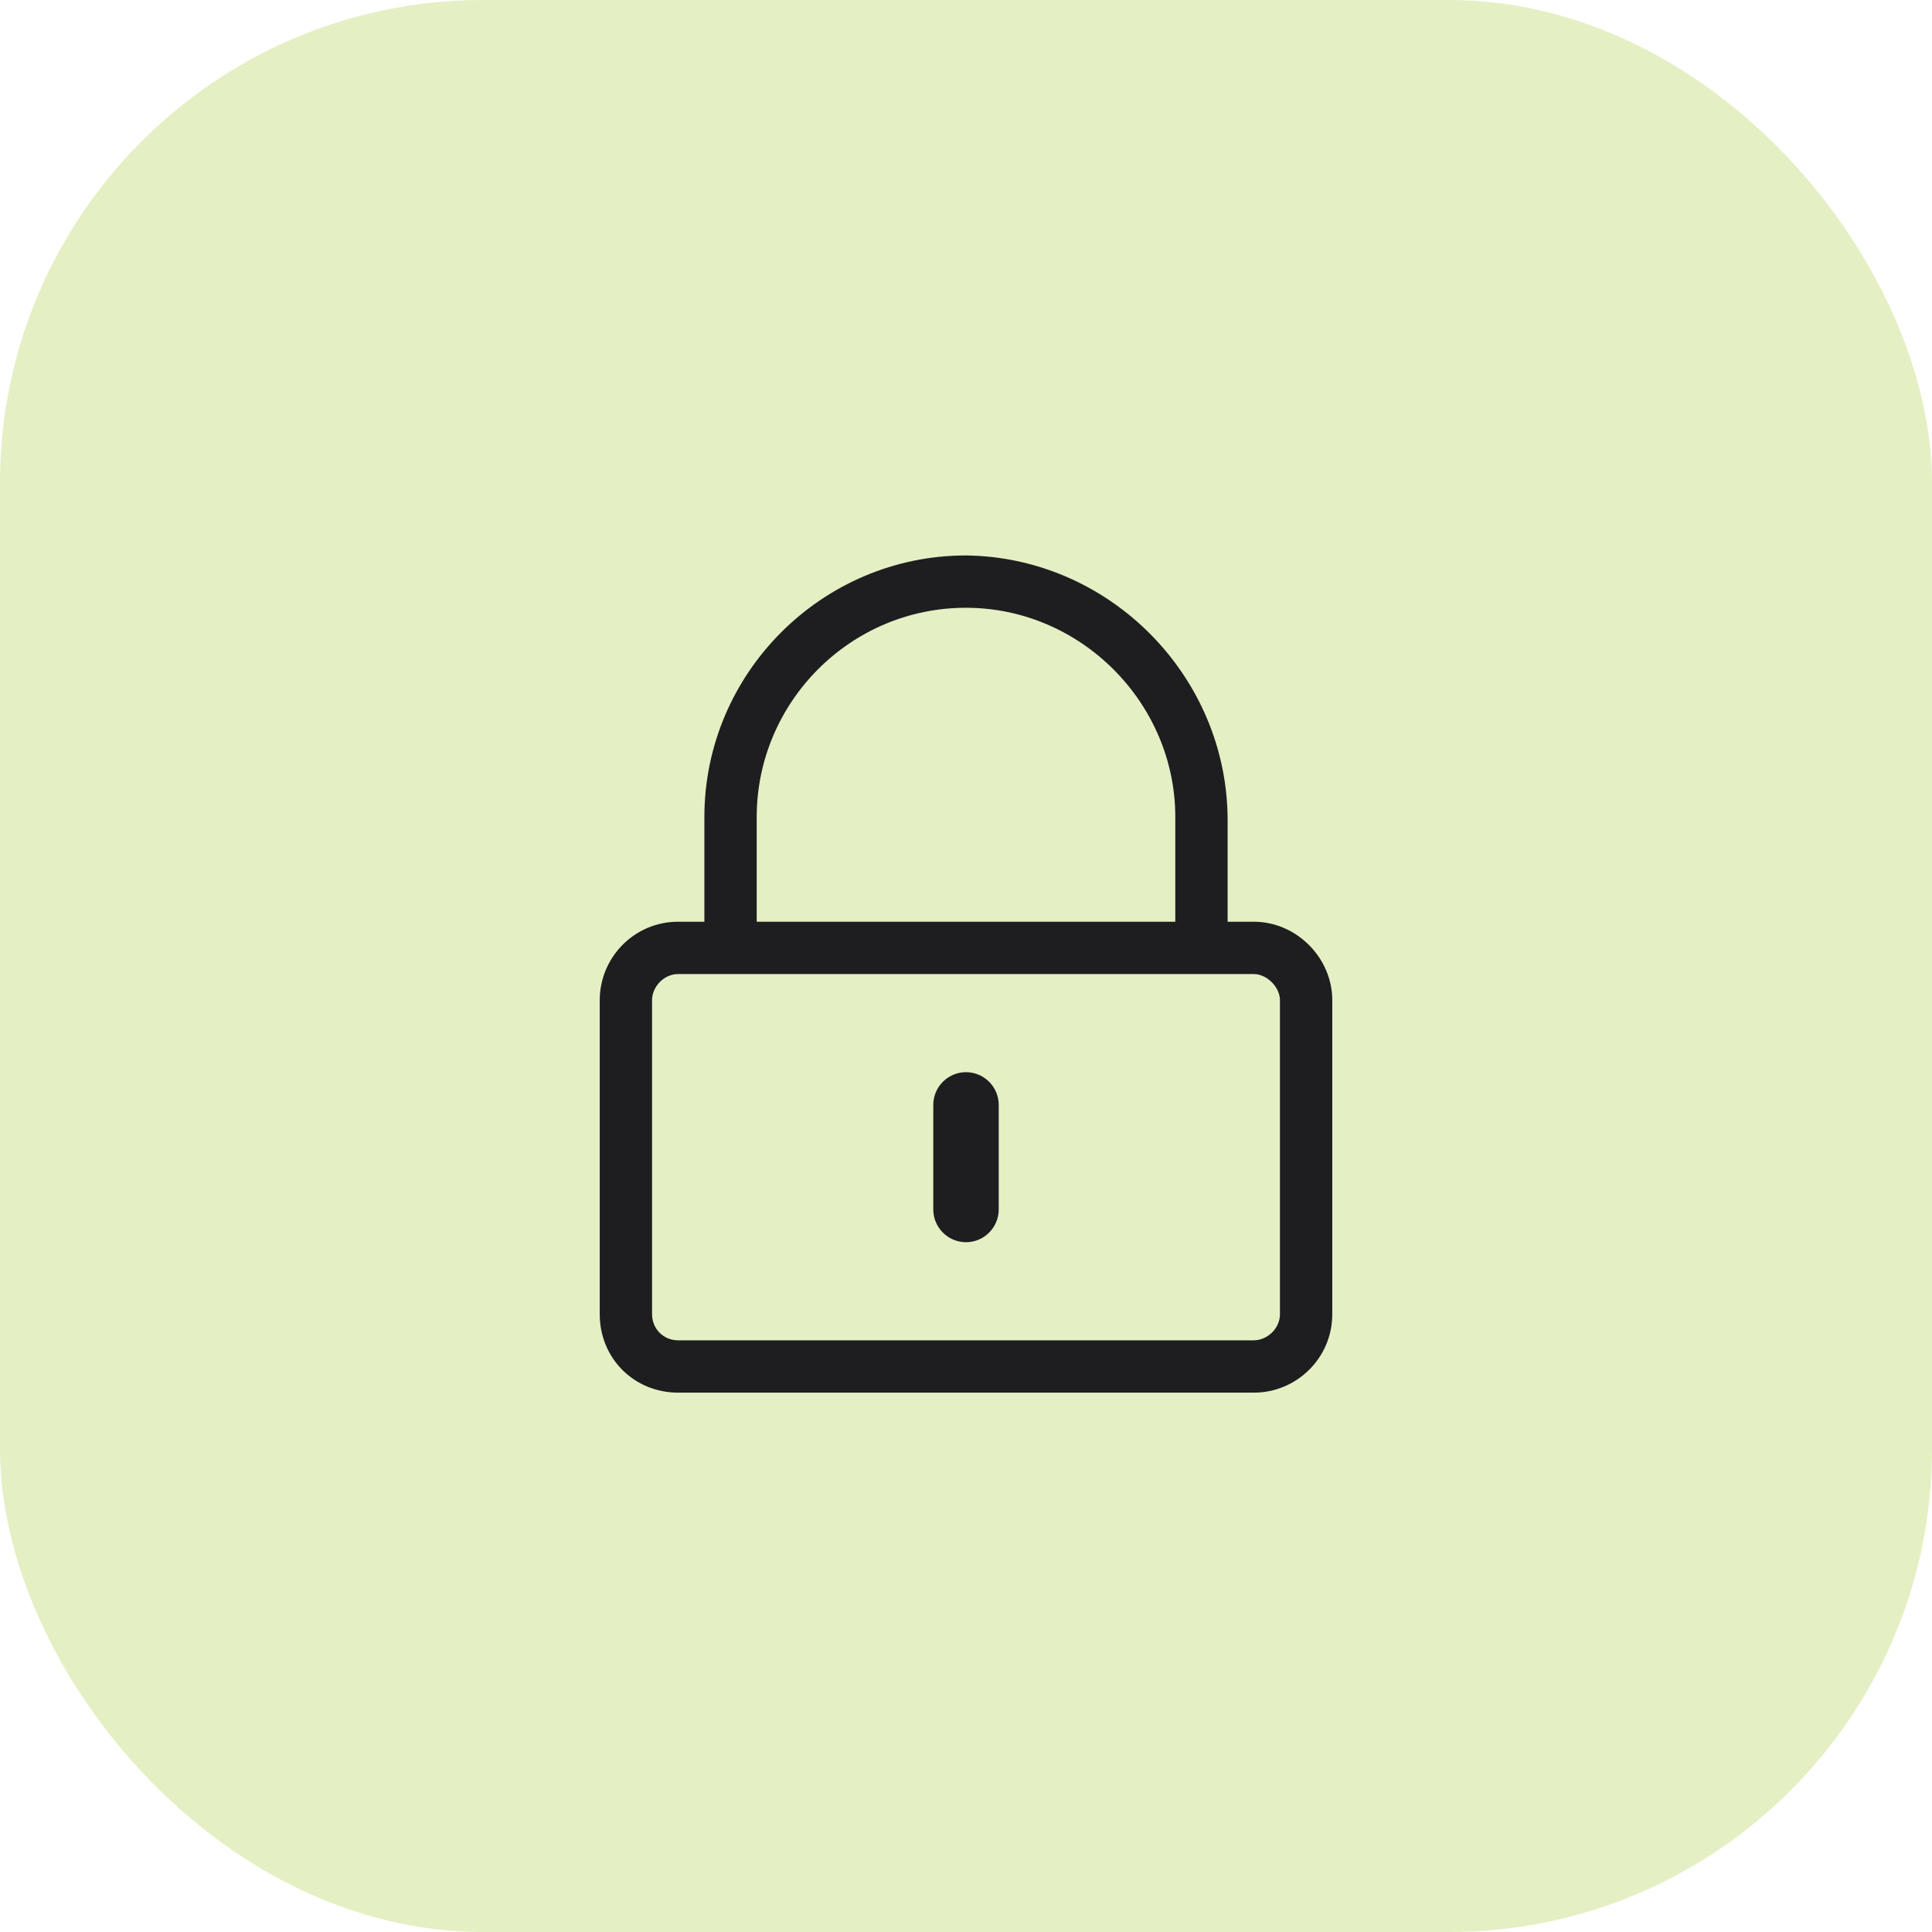
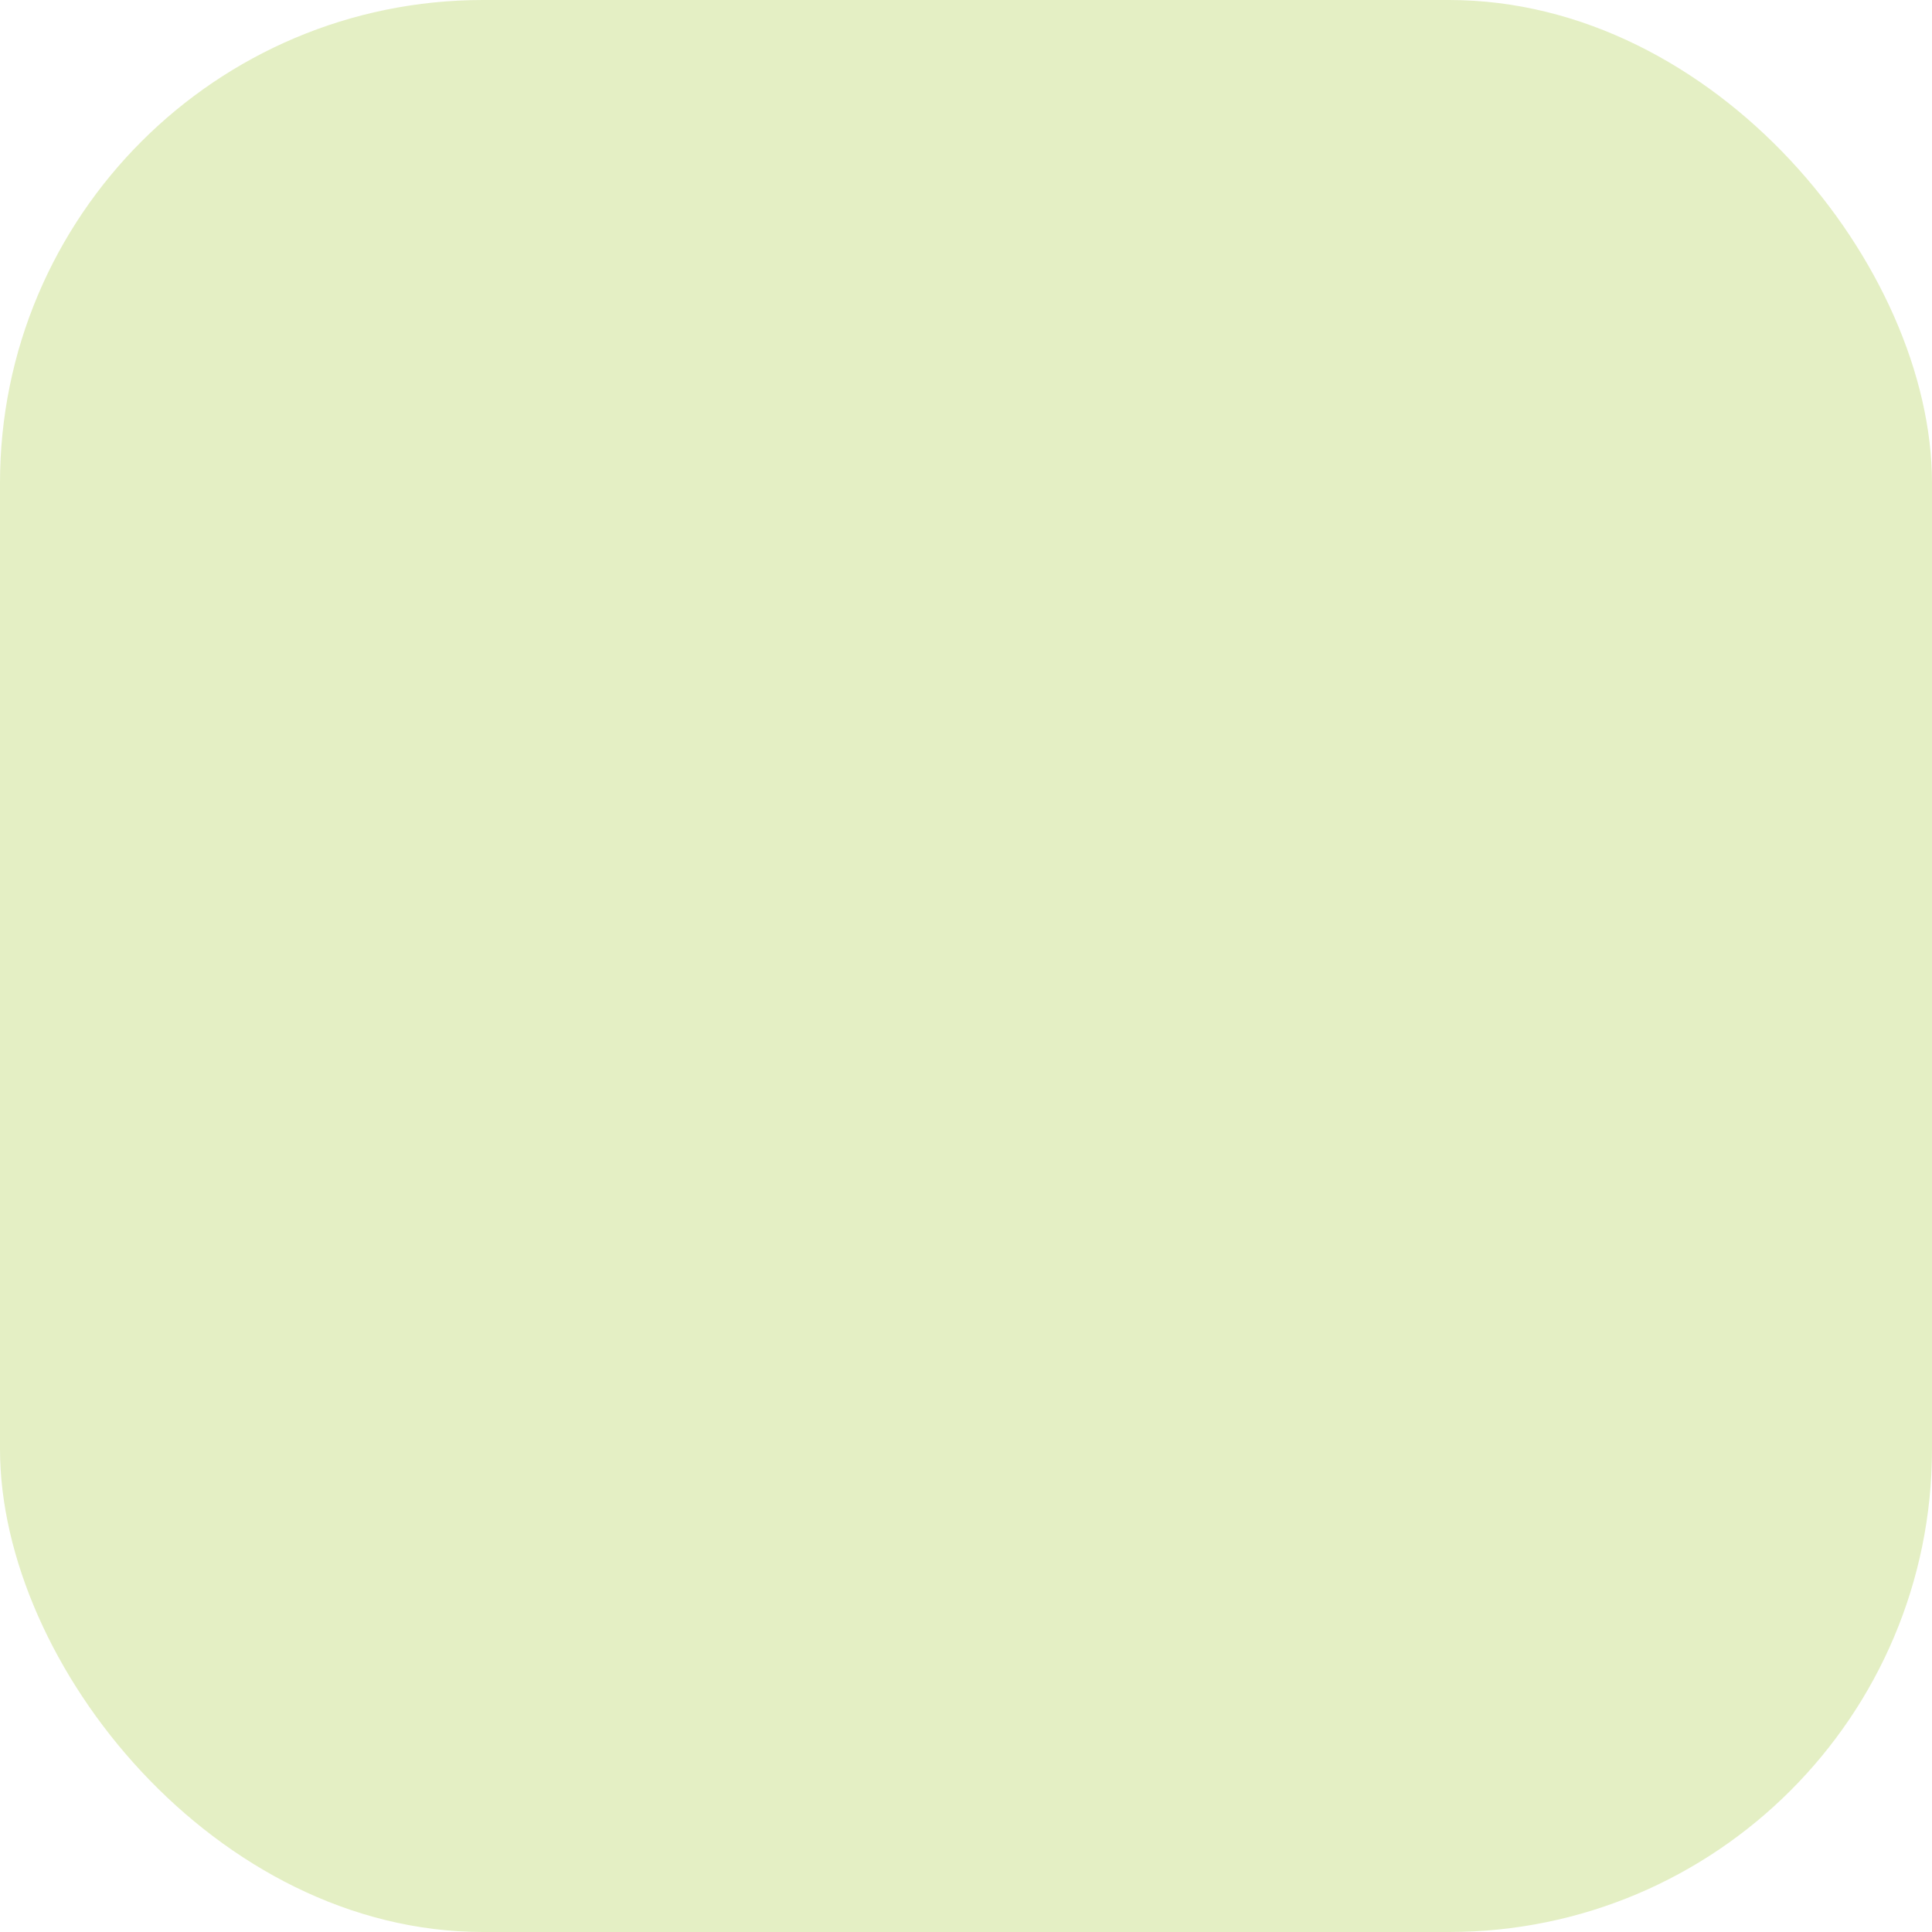
<svg xmlns="http://www.w3.org/2000/svg" width="60" height="60" viewBox="0 0 60 60" fill="none">
  <rect width="60" height="60" rx="15" fill="#E4EFC4" />
-   <path d="M30 38.578C30.559 38.578 31.016 38.121 31.016 37.562V34.312C31.016 33.754 30.559 33.297 30 33.297C29.441 33.297 28.984 33.754 28.984 34.312V37.562C28.984 38.121 29.441 38.578 30 38.578ZM41.375 31.062C41.375 29.742 40.258 28.625 38.938 28.625H38.125V25.477C38.125 21.008 34.469 17.301 30 17.25C25.531 17.25 21.875 20.906 21.875 25.375V28.625H21.062C19.691 28.625 18.625 29.742 18.625 31.062V40.812C18.625 42.184 19.691 43.25 21.062 43.25H38.938C40.258 43.25 41.375 42.184 41.375 40.812V31.062ZM23.5 28.625V25.375C23.5 21.82 26.395 18.875 30 18.875C33.555 18.875 36.5 21.82 36.5 25.375V28.625H23.5ZM39.75 40.812C39.75 41.27 39.344 41.625 38.938 41.625H21.062C20.605 41.625 20.25 41.27 20.25 40.812V31.062C20.25 30.656 20.605 30.25 21.062 30.25H38.938C39.344 30.25 39.75 30.656 39.75 31.062V40.812Z" fill="#1E1E20" />
</svg>